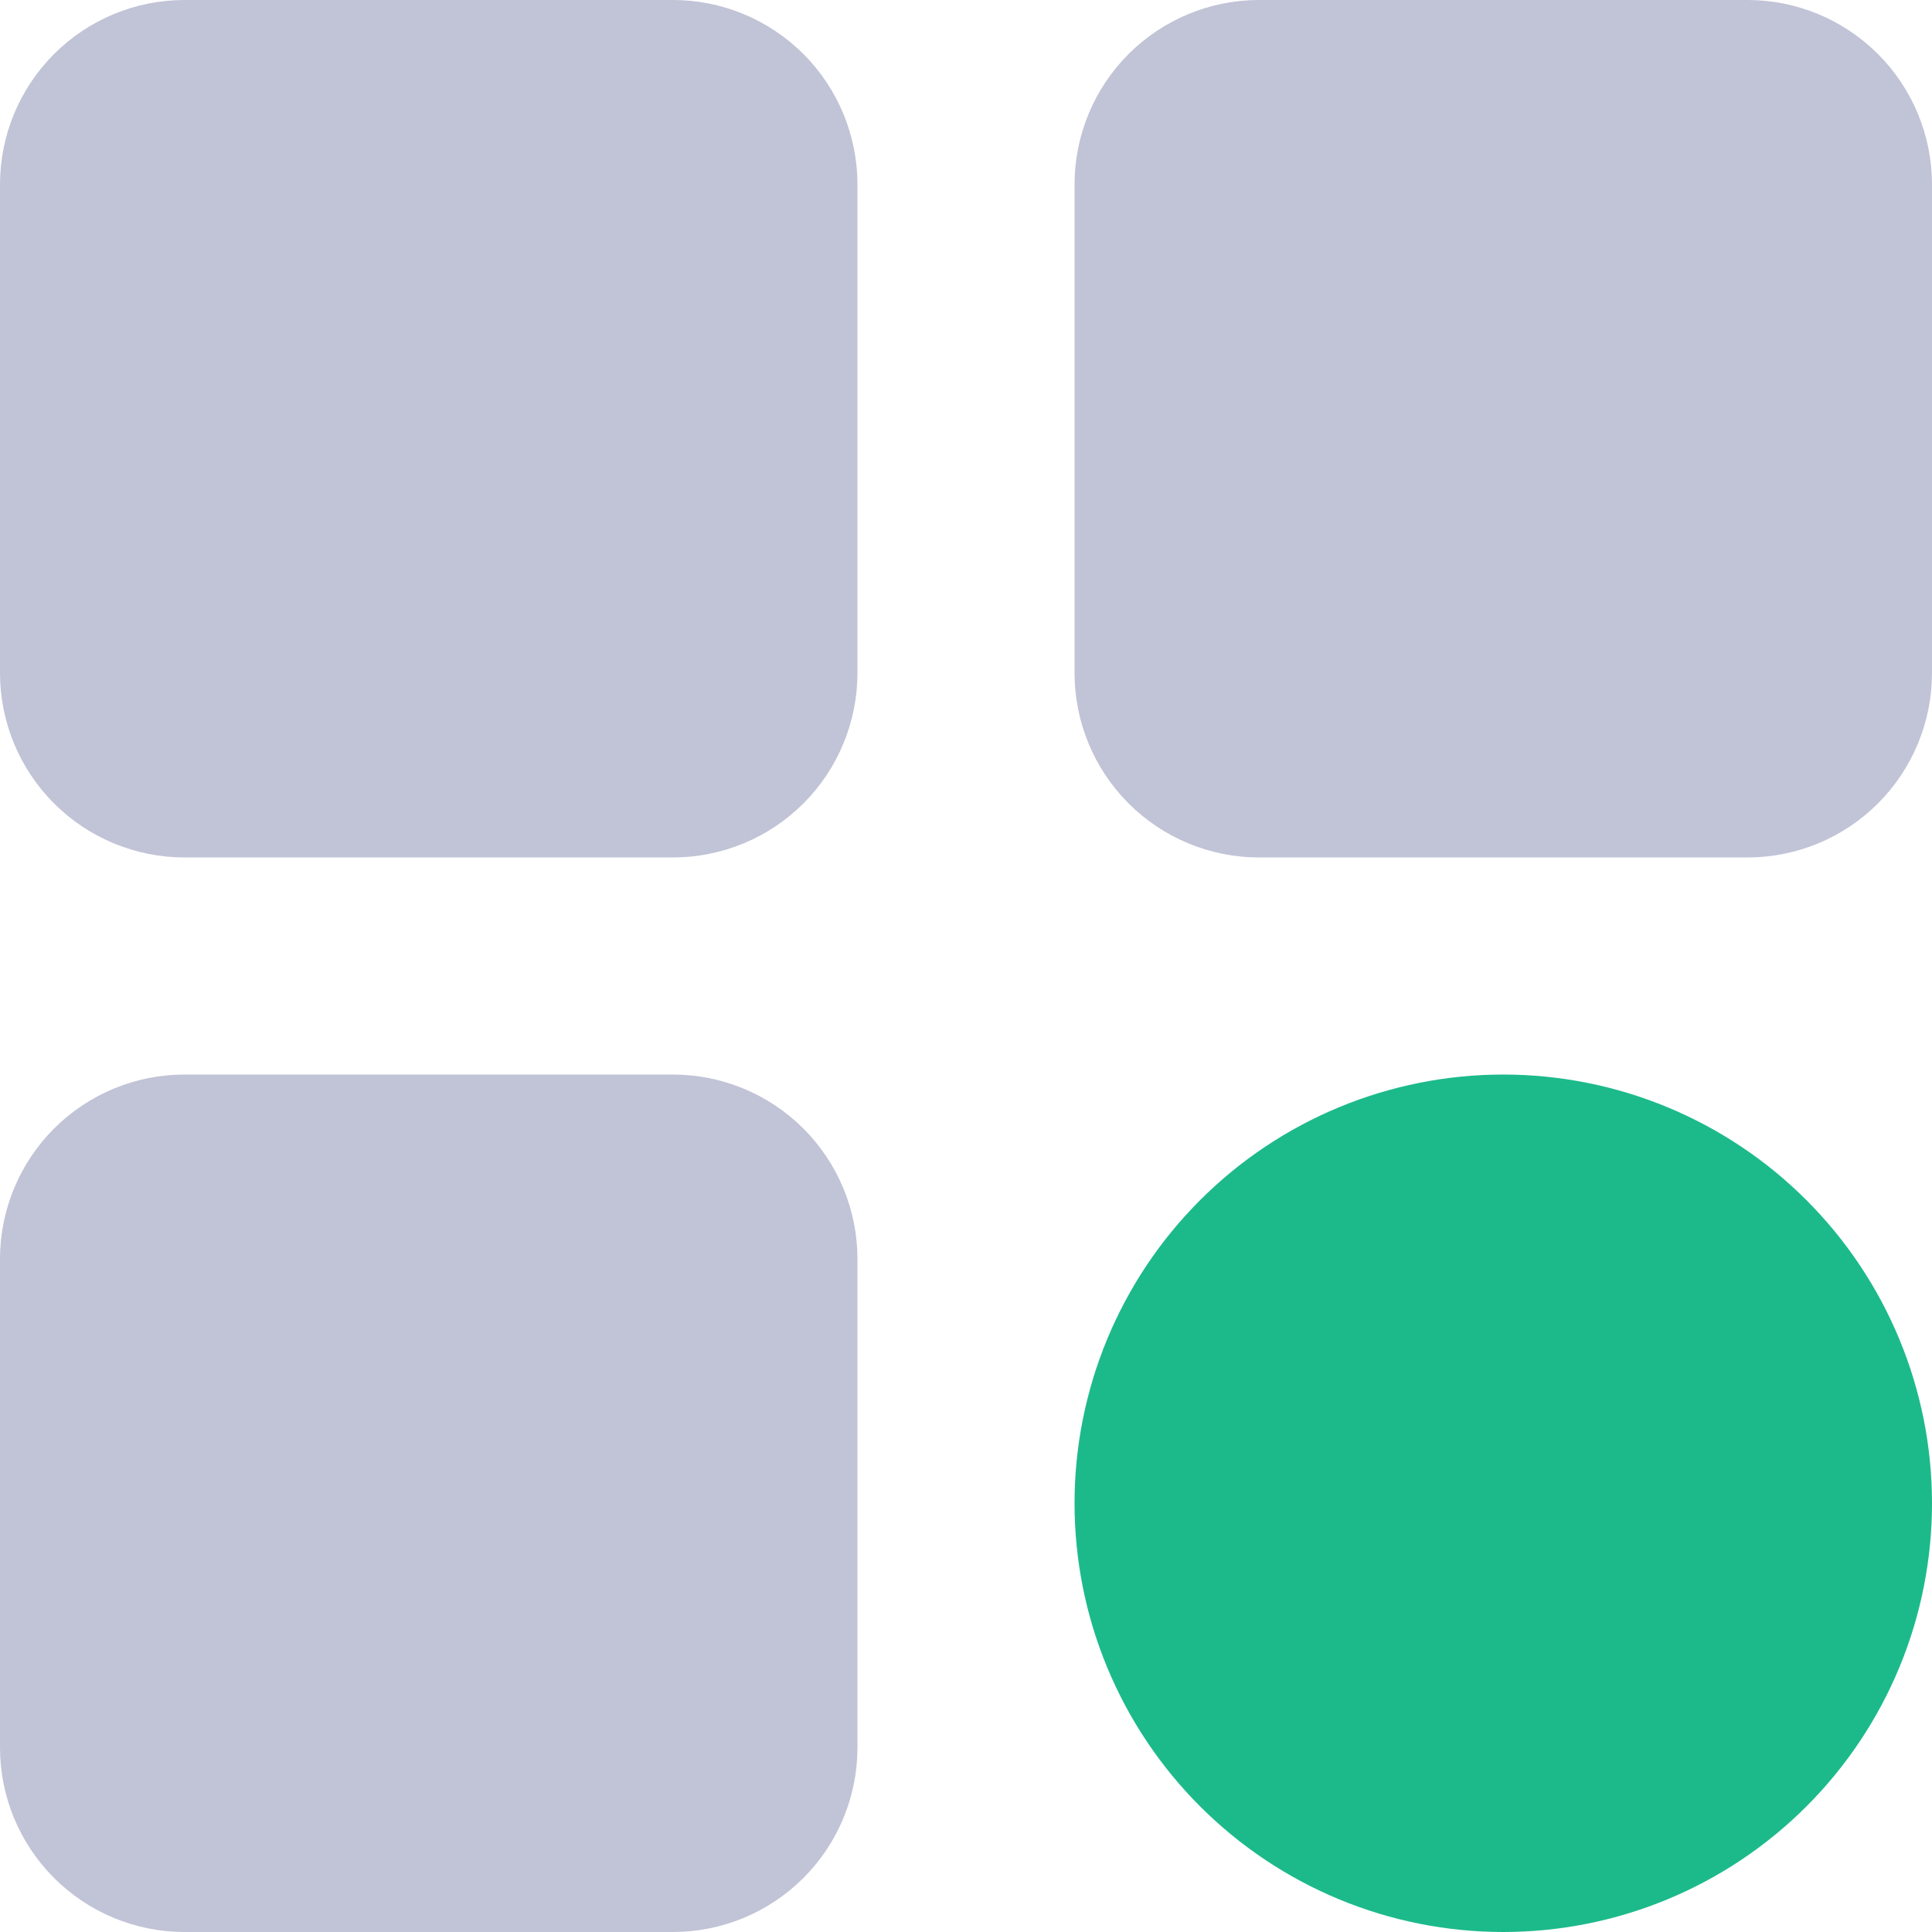
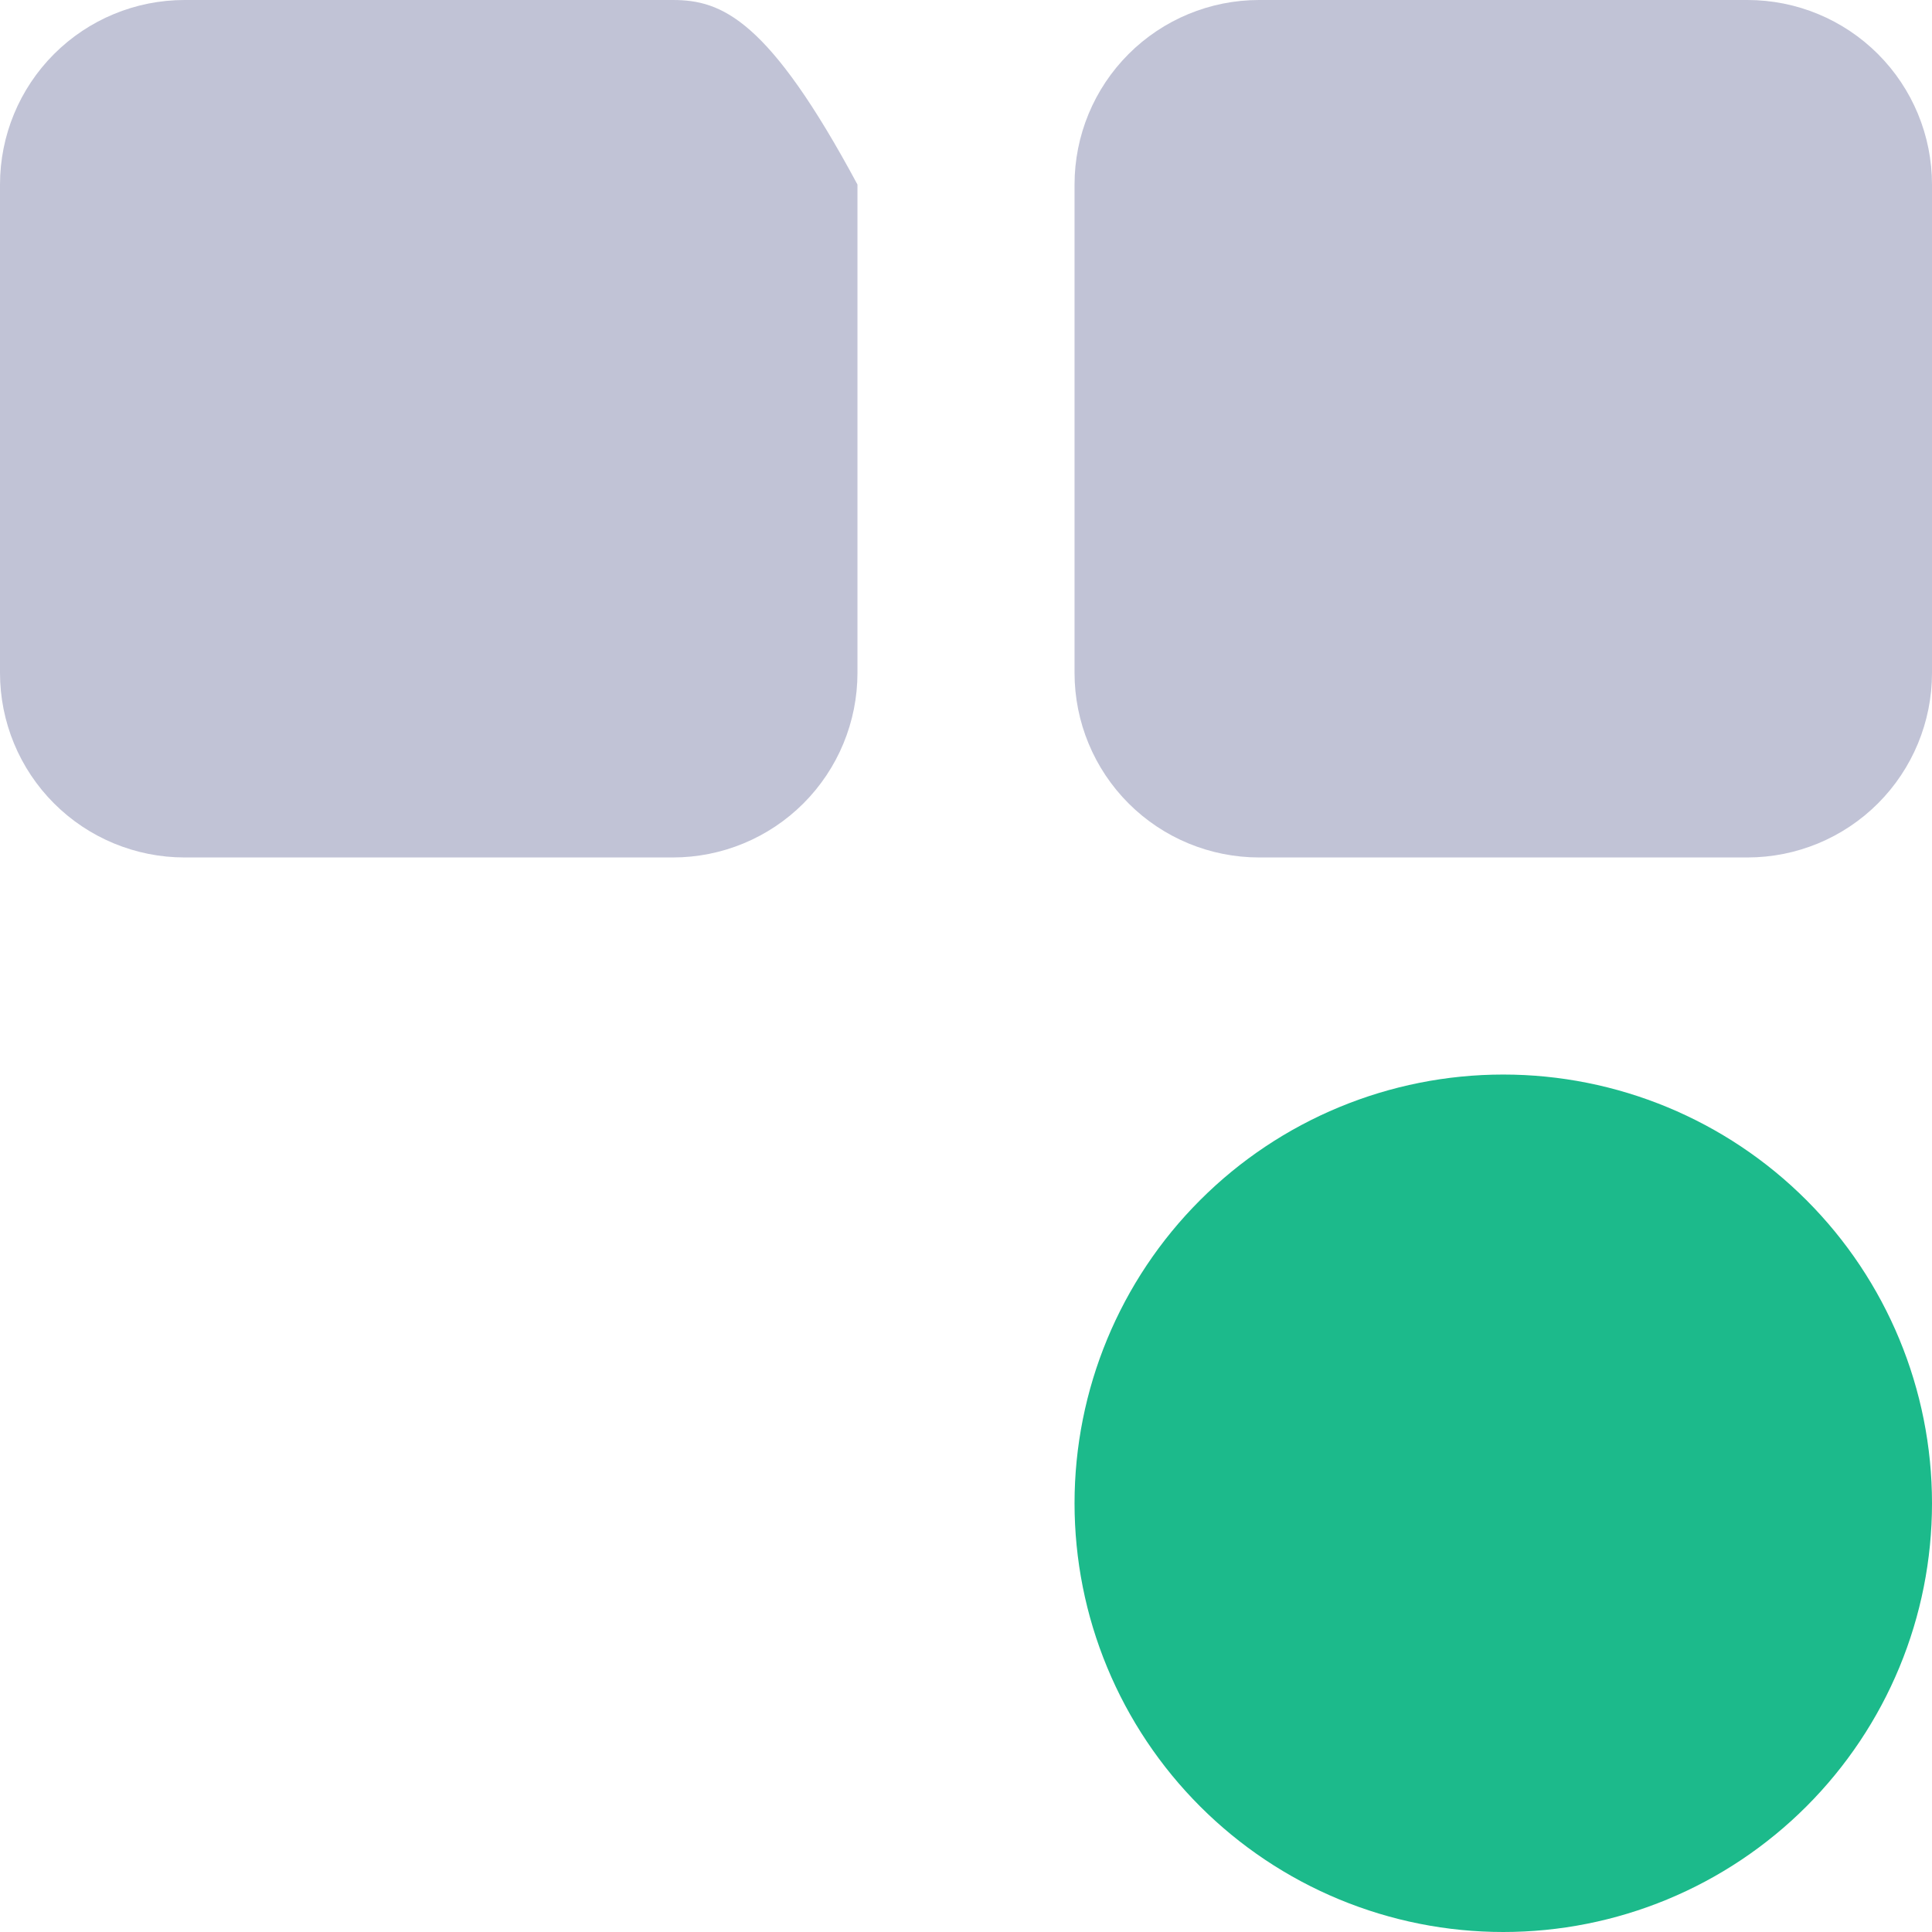
<svg xmlns="http://www.w3.org/2000/svg" width="33" height="33" viewBox="0 0 33 33" fill="none">
  <path d="M33 3.152C33 2.316 32.668 1.514 32.077 0.923C31.486 0.332 30.684 0 29.848 0H21.506C20.67 0 19.868 0.332 19.277 0.923C18.686 1.514 18.354 2.316 18.354 3.152V11.494C18.354 12.33 18.686 13.132 19.277 13.723C19.868 14.314 20.67 14.646 21.506 14.646H29.848C30.684 14.646 31.486 14.314 32.077 13.723C32.668 13.132 33 12.33 33 11.494V3.152Z" fill="#C1C3D6" />
-   <path d="M14.646 3.152C14.646 2.316 14.314 1.514 13.723 0.923C13.132 0.332 12.33 0 11.494 0H3.152C2.316 0 1.514 0.332 0.923 0.923C0.332 1.514 0 2.316 0 3.152V11.494C0 12.33 0.332 13.132 0.923 13.723C1.514 14.314 2.316 14.646 3.152 14.646H11.494C12.33 14.646 13.132 14.314 13.723 13.723C14.314 13.132 14.646 12.33 14.646 11.494V3.152Z" fill="#C1C3D6" />
-   <path d="M14.646 21.506C14.646 20.67 14.314 19.868 13.723 19.277C13.132 18.686 12.33 18.354 11.494 18.354H3.152C2.316 18.354 1.514 18.686 0.923 19.277C0.332 19.868 0 20.67 0 21.506V29.848C0 30.684 0.332 31.486 0.923 32.077C1.514 32.668 2.316 33 3.152 33H11.494C12.33 33 13.132 32.668 13.723 32.077C14.314 31.486 14.646 30.684 14.646 29.848V21.506Z" fill="#C1C3D6" />
+   <path d="M14.646 3.152C13.132 0.332 12.33 0 11.494 0H3.152C2.316 0 1.514 0.332 0.923 0.923C0.332 1.514 0 2.316 0 3.152V11.494C0 12.33 0.332 13.132 0.923 13.723C1.514 14.314 2.316 14.646 3.152 14.646H11.494C12.33 14.646 13.132 14.314 13.723 13.723C14.314 13.132 14.646 12.33 14.646 11.494V3.152Z" fill="#C1C3D6" />
  <path d="M33 25.677C33 23.735 32.228 21.872 30.855 20.499C29.482 19.125 27.619 18.354 25.677 18.354C23.735 18.354 21.872 19.125 20.499 20.499C19.125 21.872 18.354 23.735 18.354 25.677C18.354 26.639 18.543 27.591 18.911 28.479C19.279 29.368 19.819 30.175 20.499 30.855C21.179 31.535 21.986 32.075 22.875 32.443C23.763 32.811 24.715 33 25.677 33C26.639 33 27.591 32.811 28.479 32.443C29.368 32.075 30.175 31.535 30.855 30.855C31.535 30.175 32.075 29.368 32.443 28.479C32.811 27.591 33 26.639 33 25.677Z" fill="#1CBA8B" />
</svg>